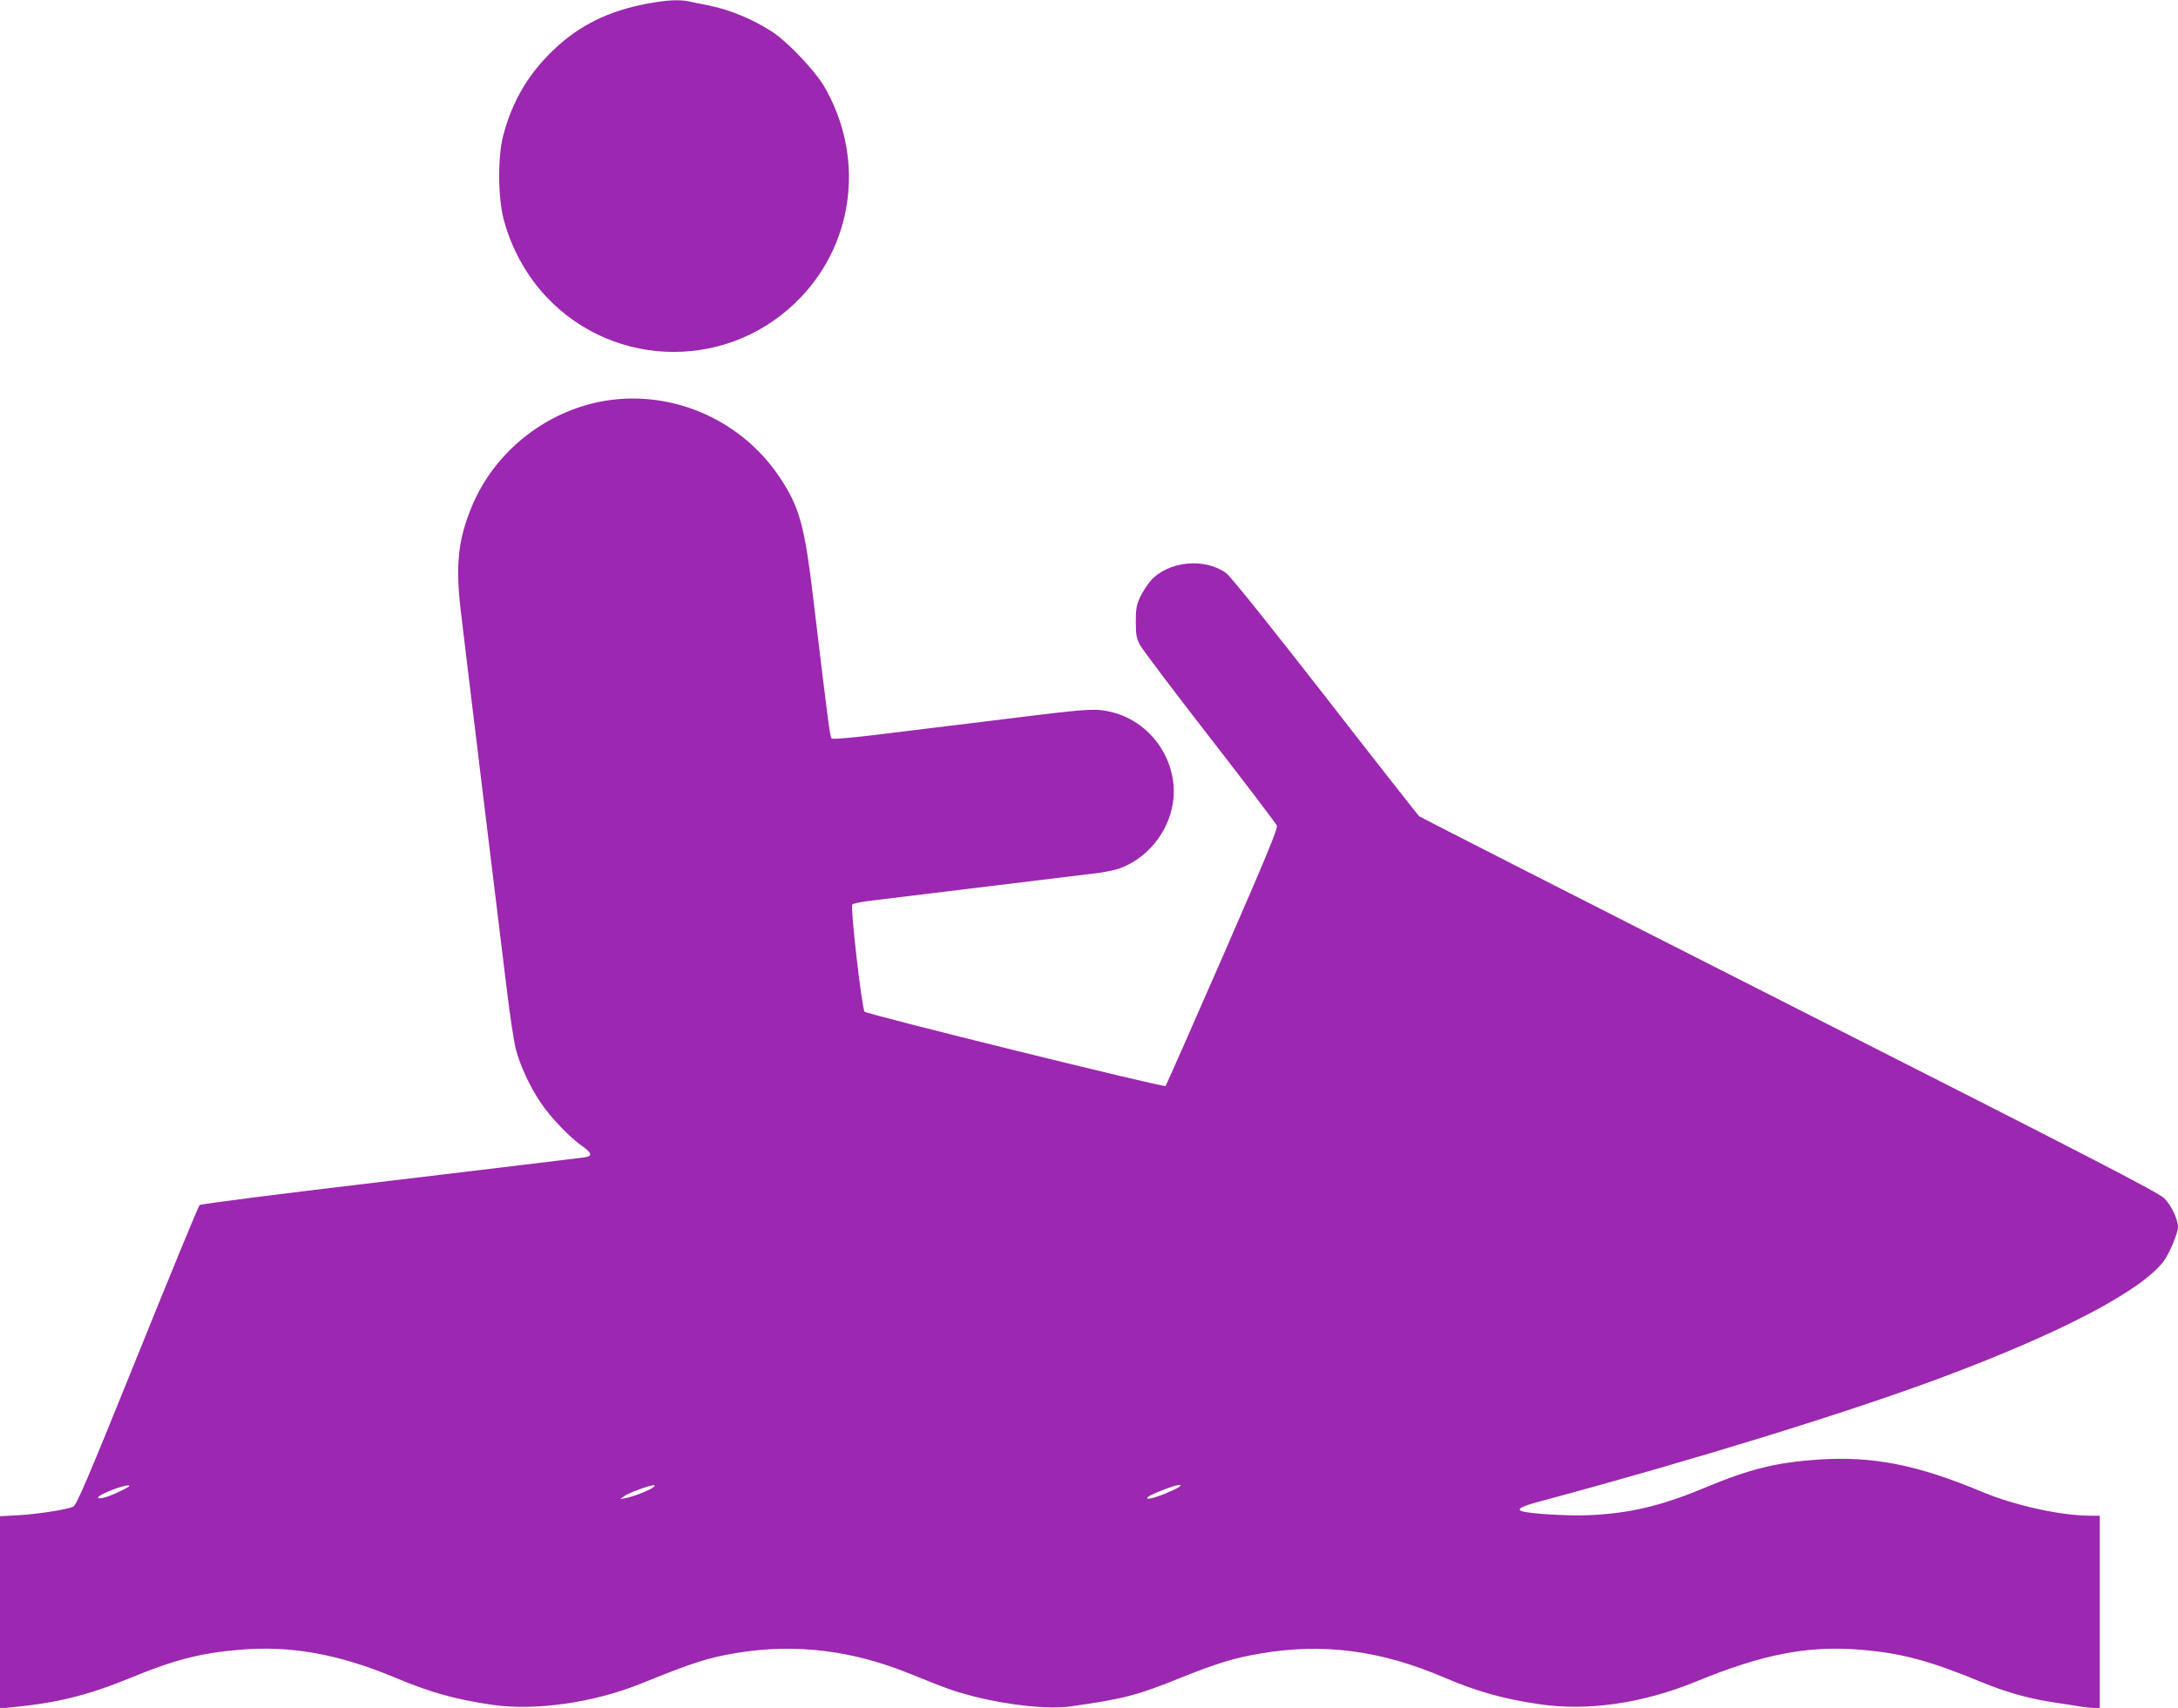
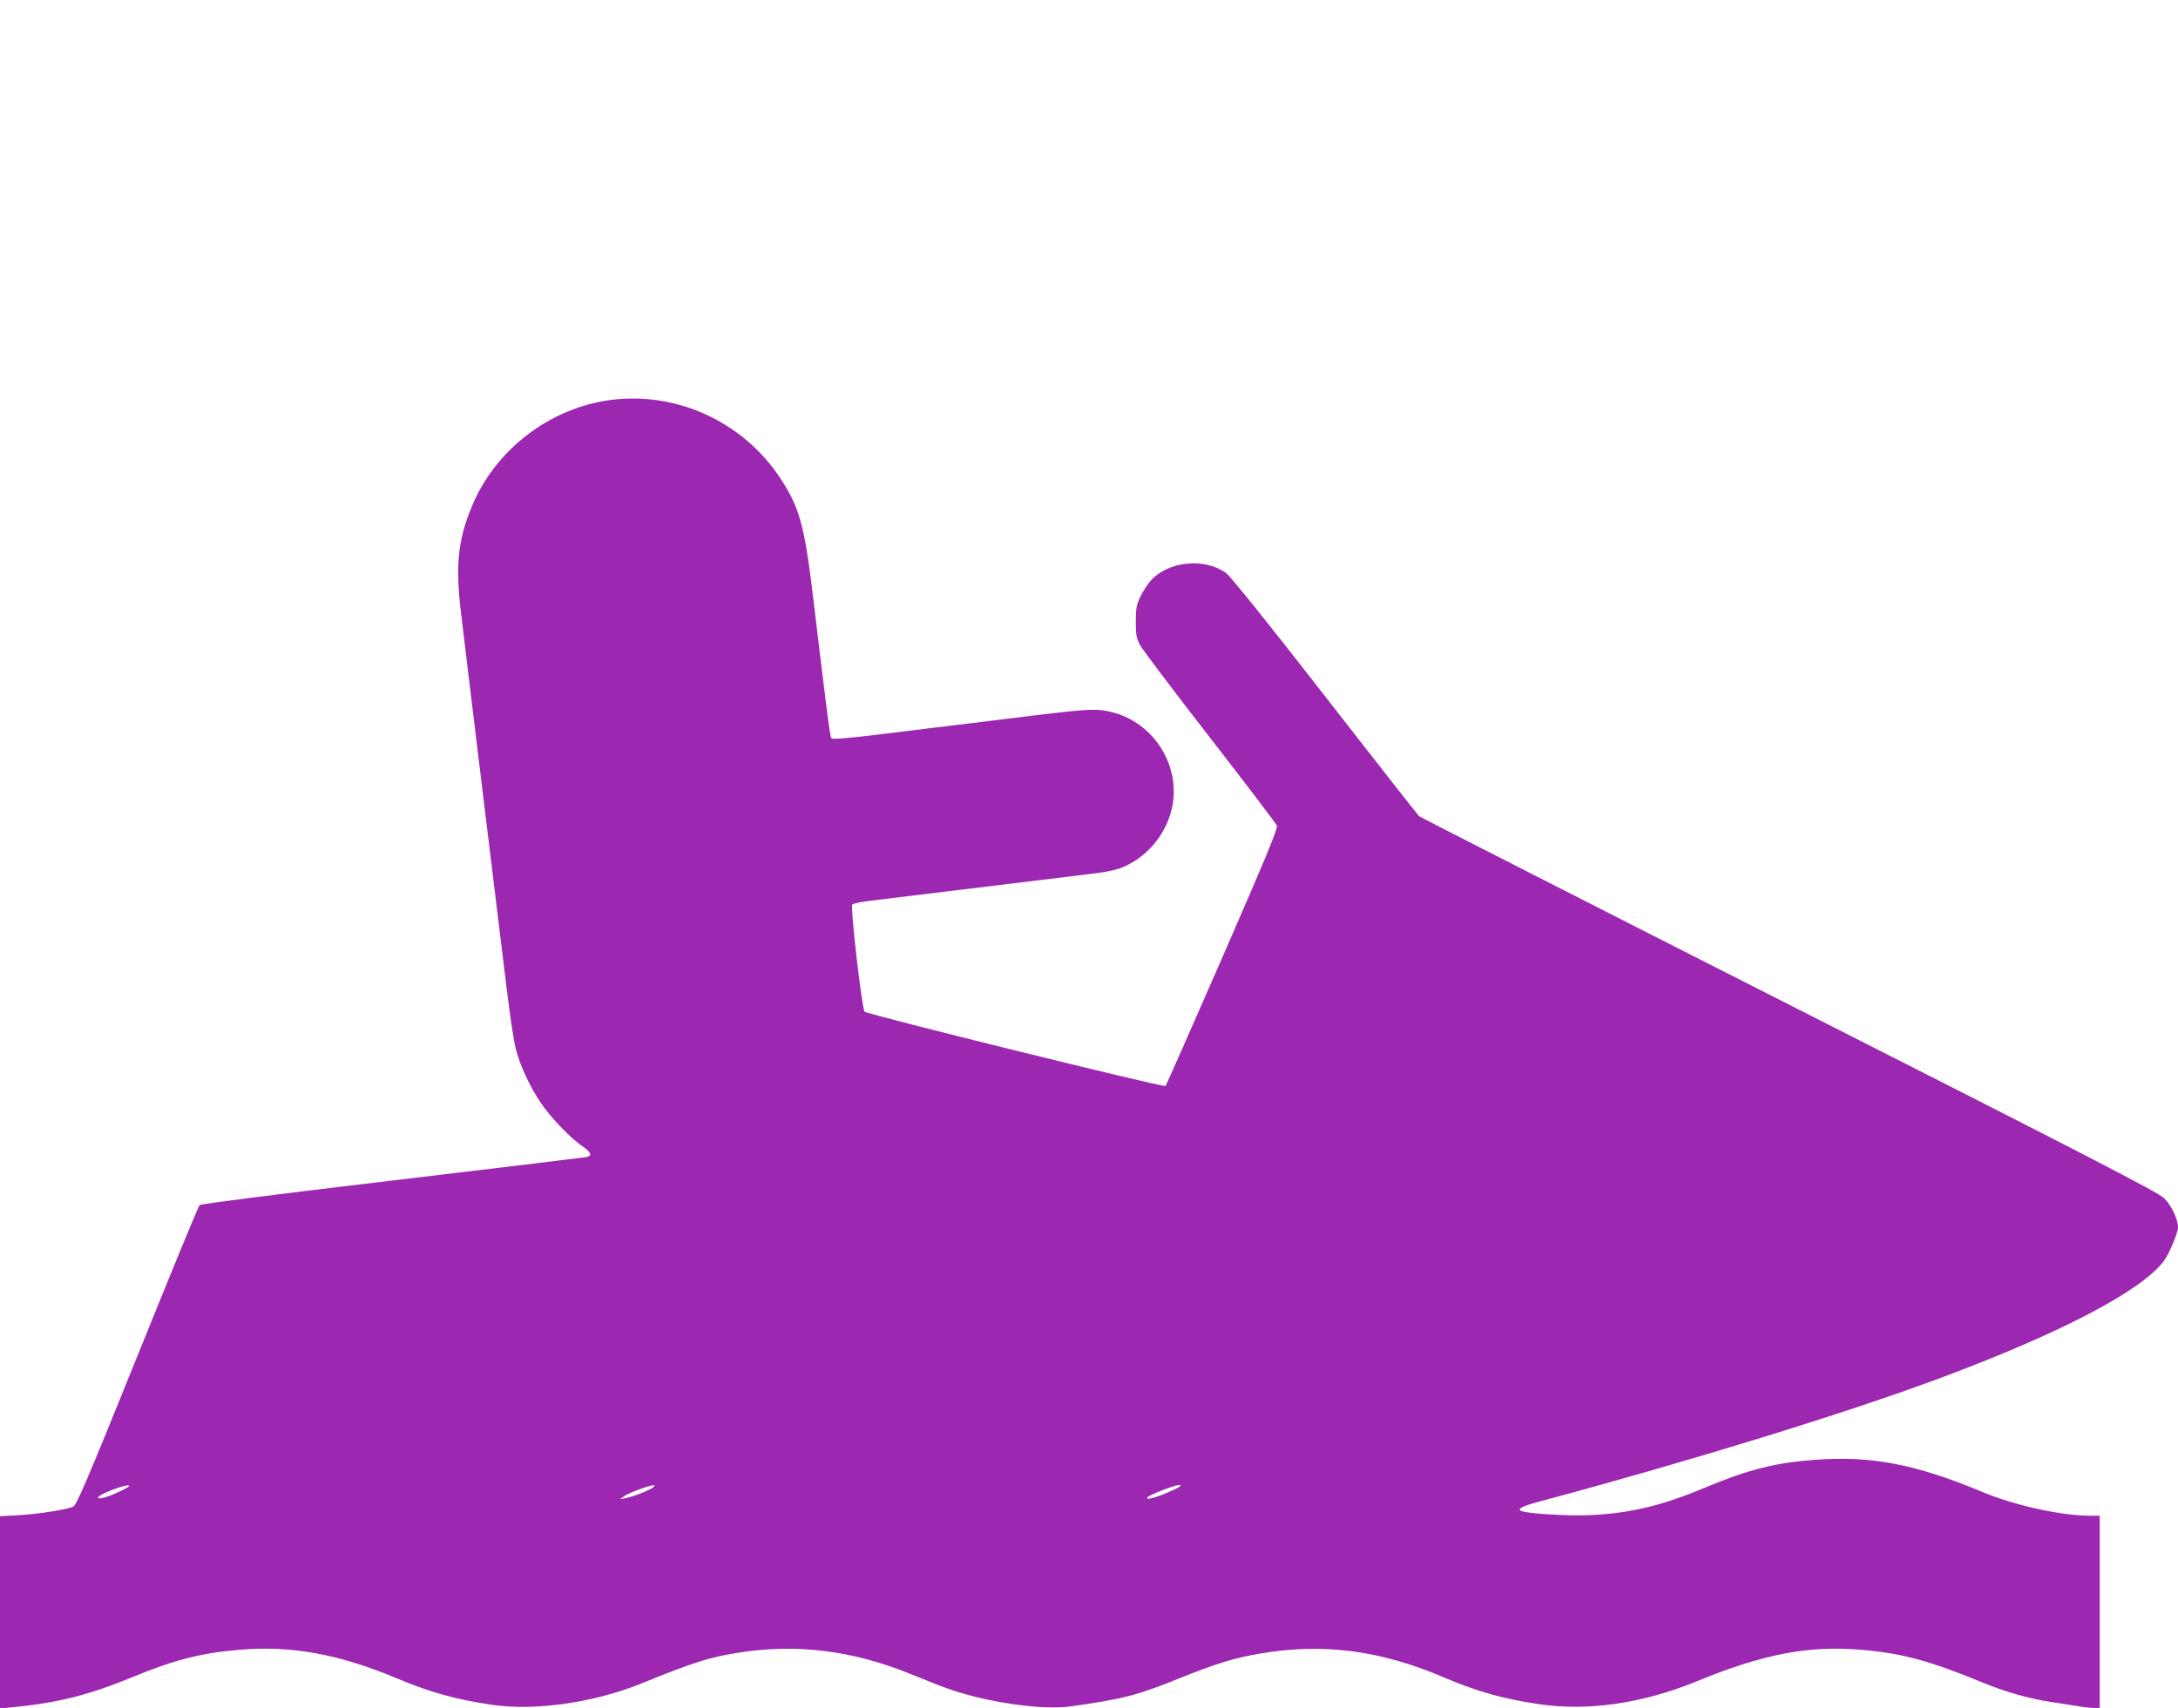
<svg xmlns="http://www.w3.org/2000/svg" version="1.0" width="1280pt" height="1004pt" viewBox="0 0 1280 1004" preserveAspectRatio="xMidYMid meet">
  <g transform="translate(0,1004) scale(0.1,-0.1)" fill="#9c27b0" stroke="none">
-     <path d="M3806 10019 c-226 -42 -398 -126 -546 -266 -153 -144 -247 -302 -302 -507 -33 -121 -32 -364 1 -491 43 -169 134 -335 251 -459 407 -433 1092 -433 1500 0 316 335 369 834 132 1239 -55 92 -215 261 -305 319 -118 76 -252 131 -382 156 -33 6 -79 16 -102 21 -59 13 -133 9 -247 -12z" />
    <path d="M3590 7689 c-360 -47 -682 -294 -819 -631 -80 -194 -95 -345 -62 -618 11 -96 70 -580 130 -1075 60 -495 124 -1015 141 -1155 17 -140 40 -291 51 -335 25 -98 82 -221 146 -316 55 -84 177 -211 246 -257 55 -39 60 -58 15 -65 -18 -3 -532 -65 -1143 -138 -634 -75 -1115 -136 -1122 -143 -7 -6 -171 -405 -365 -886 -300 -743 -358 -877 -378 -887 -38 -17 -202 -43 -322 -50 l-108 -6 0 -565 0 -565 62 6 c274 26 455 71 713 177 249 103 407 143 632 162 303 26 585 -25 923 -167 200 -84 351 -126 565 -157 251 -36 593 13 867 123 318 129 404 156 578 184 338 54 671 13 1005 -123 217 -88 262 -104 373 -133 211 -54 448 -79 581 -59 307 44 385 64 639 167 215 86 315 117 470 143 365 63 706 19 1077 -140 191 -82 346 -126 555 -157 287 -44 613 3 930 133 391 161 658 212 967 186 238 -20 400 -63 708 -190 144 -59 275 -96 410 -117 55 -8 128 -20 161 -25 34 -6 75 -10 93 -10 l31 0 0 565 0 565 -54 0 c-173 0 -446 60 -639 141 -383 160 -641 210 -962 189 -248 -17 -404 -56 -670 -167 -253 -106 -441 -150 -680 -160 -126 -5 -352 9 -392 24 -32 12 0 29 118 60 875 235 1785 515 2341 722 705 263 1180 511 1313 686 32 41 85 167 85 201 0 47 -40 130 -82 171 -35 34 -439 243 -2203 1137 -1187 602 -2166 1101 -2175 1108 -8 8 -258 326 -554 707 -334 429 -555 704 -580 722 -126 92 -339 71 -443 -44 -19 -22 -47 -65 -62 -96 -22 -47 -26 -70 -26 -146 0 -77 4 -97 25 -137 14 -26 198 -270 410 -543 212 -273 389 -506 394 -518 6 -18 -57 -171 -319 -772 -180 -412 -331 -754 -335 -759 -10 -10 -1755 421 -1769 437 -16 21 -85 617 -72 630 6 6 57 17 113 23 719 88 1277 156 1338 163 41 6 94 17 117 25 163 58 289 211 316 385 36 236 -119 472 -352 533 -93 24 -134 22 -458 -17 -158 -20 -360 -44 -448 -55 -88 -11 -290 -35 -449 -55 -176 -22 -293 -32 -299 -26 -9 9 -22 108 -107 819 -52 436 -81 540 -197 715 -218 328 -606 506 -993 456z m-2830 -6384 c0 -7 -89 -50 -133 -64 -51 -17 -69 -8 -28 14 64 33 161 63 161 50z m3076 -10 c-24 -18 -118 -54 -161 -62 l-30 -5 23 17 c24 18 148 64 172 64 11 0 10 -3 -4 -14z m3089 1 c-11 -7 -50 -25 -87 -40 -70 -27 -110 -34 -92 -16 15 15 155 69 179 70 19 0 19 0 0 -14z" />
  </g>
</svg>